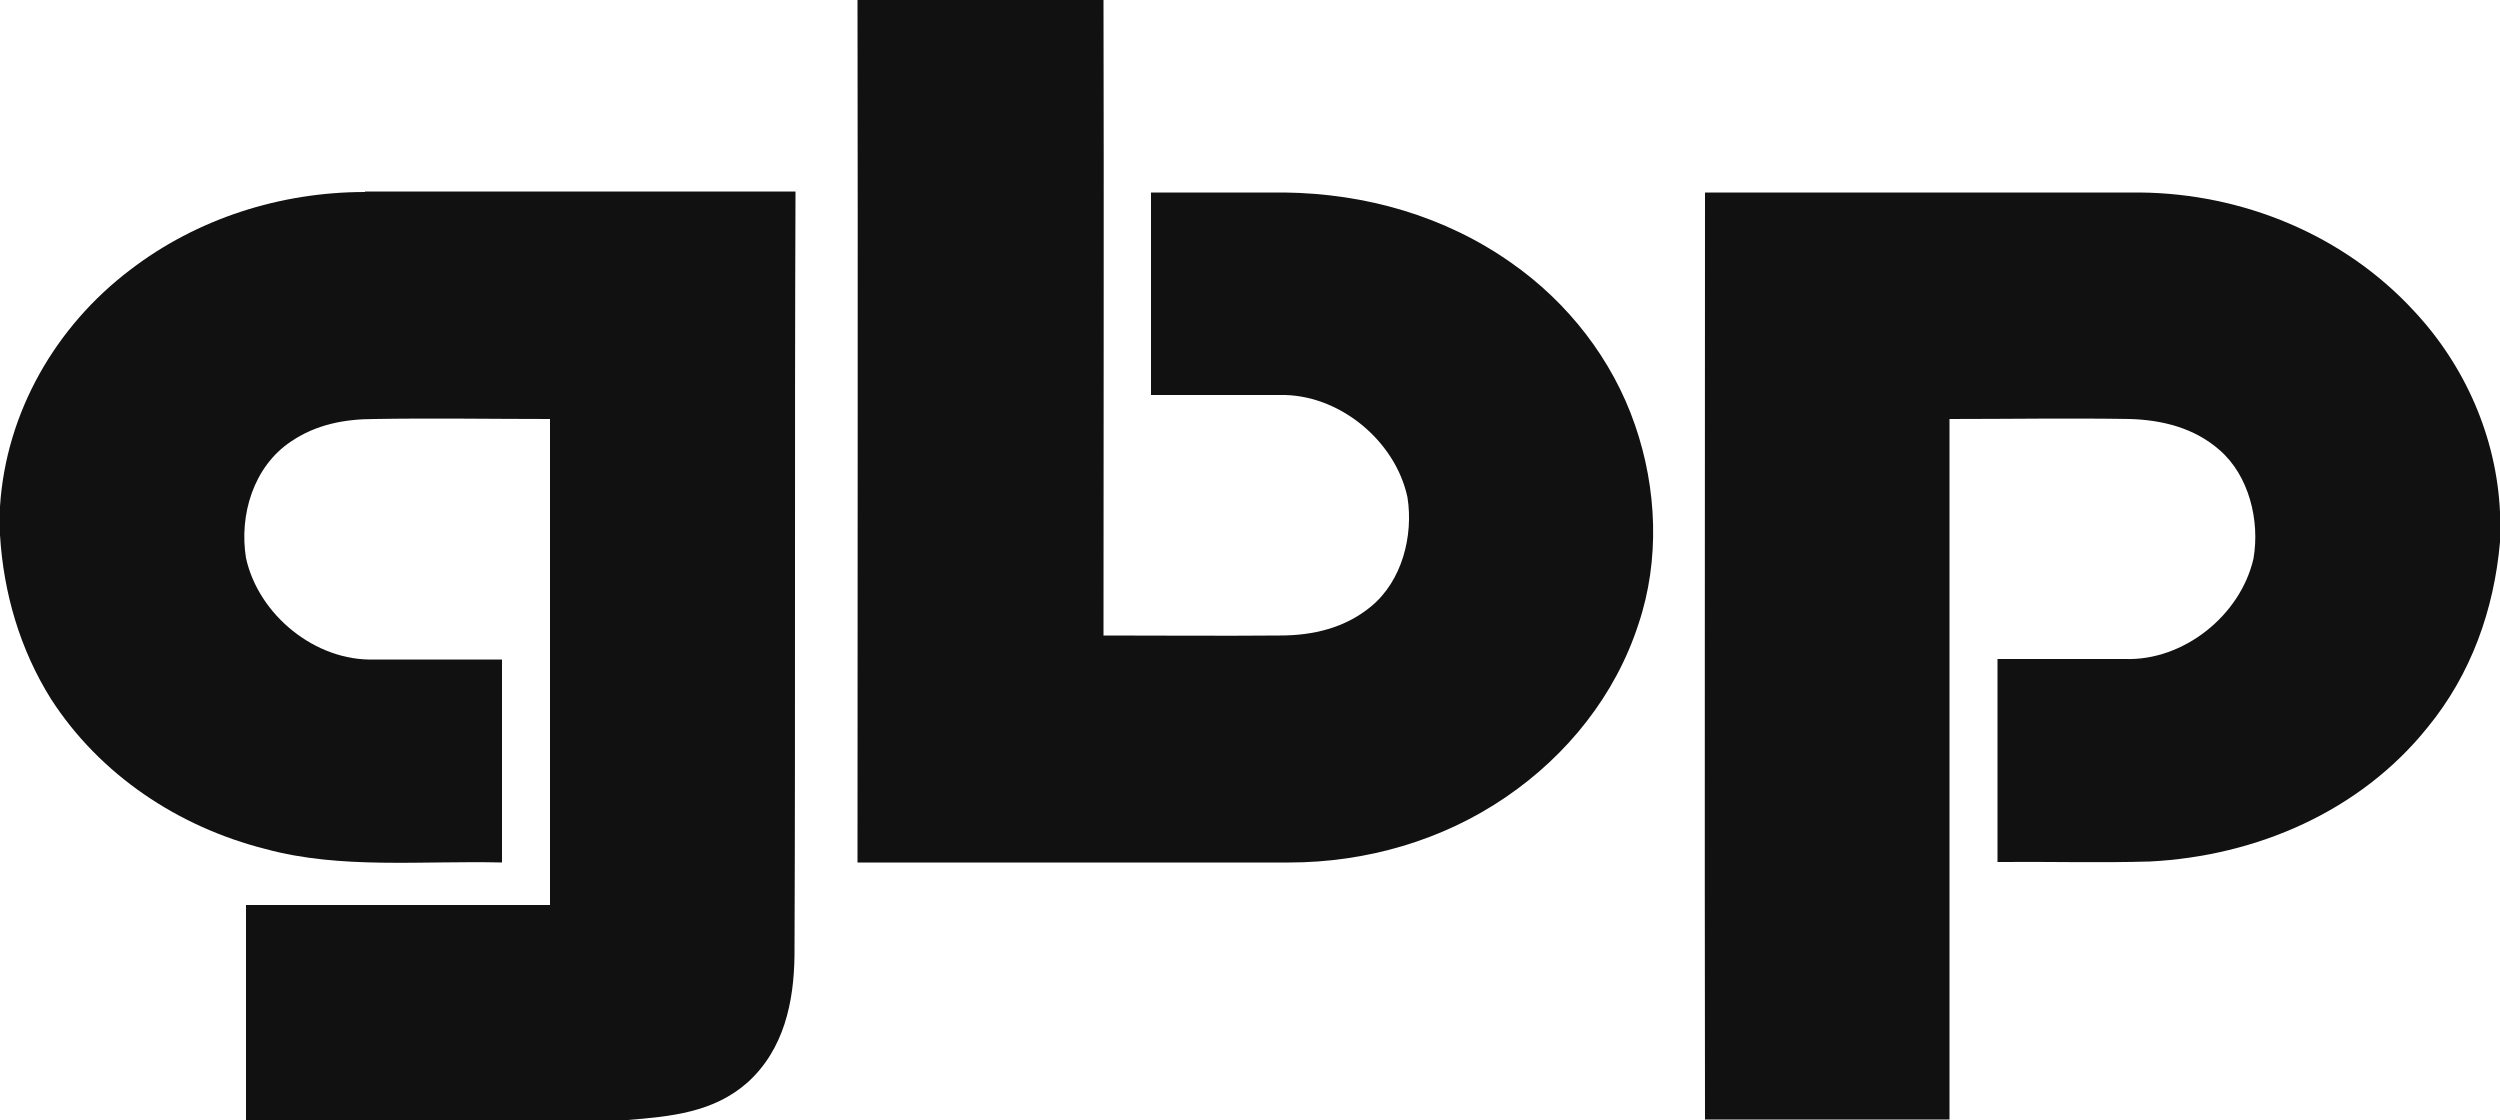
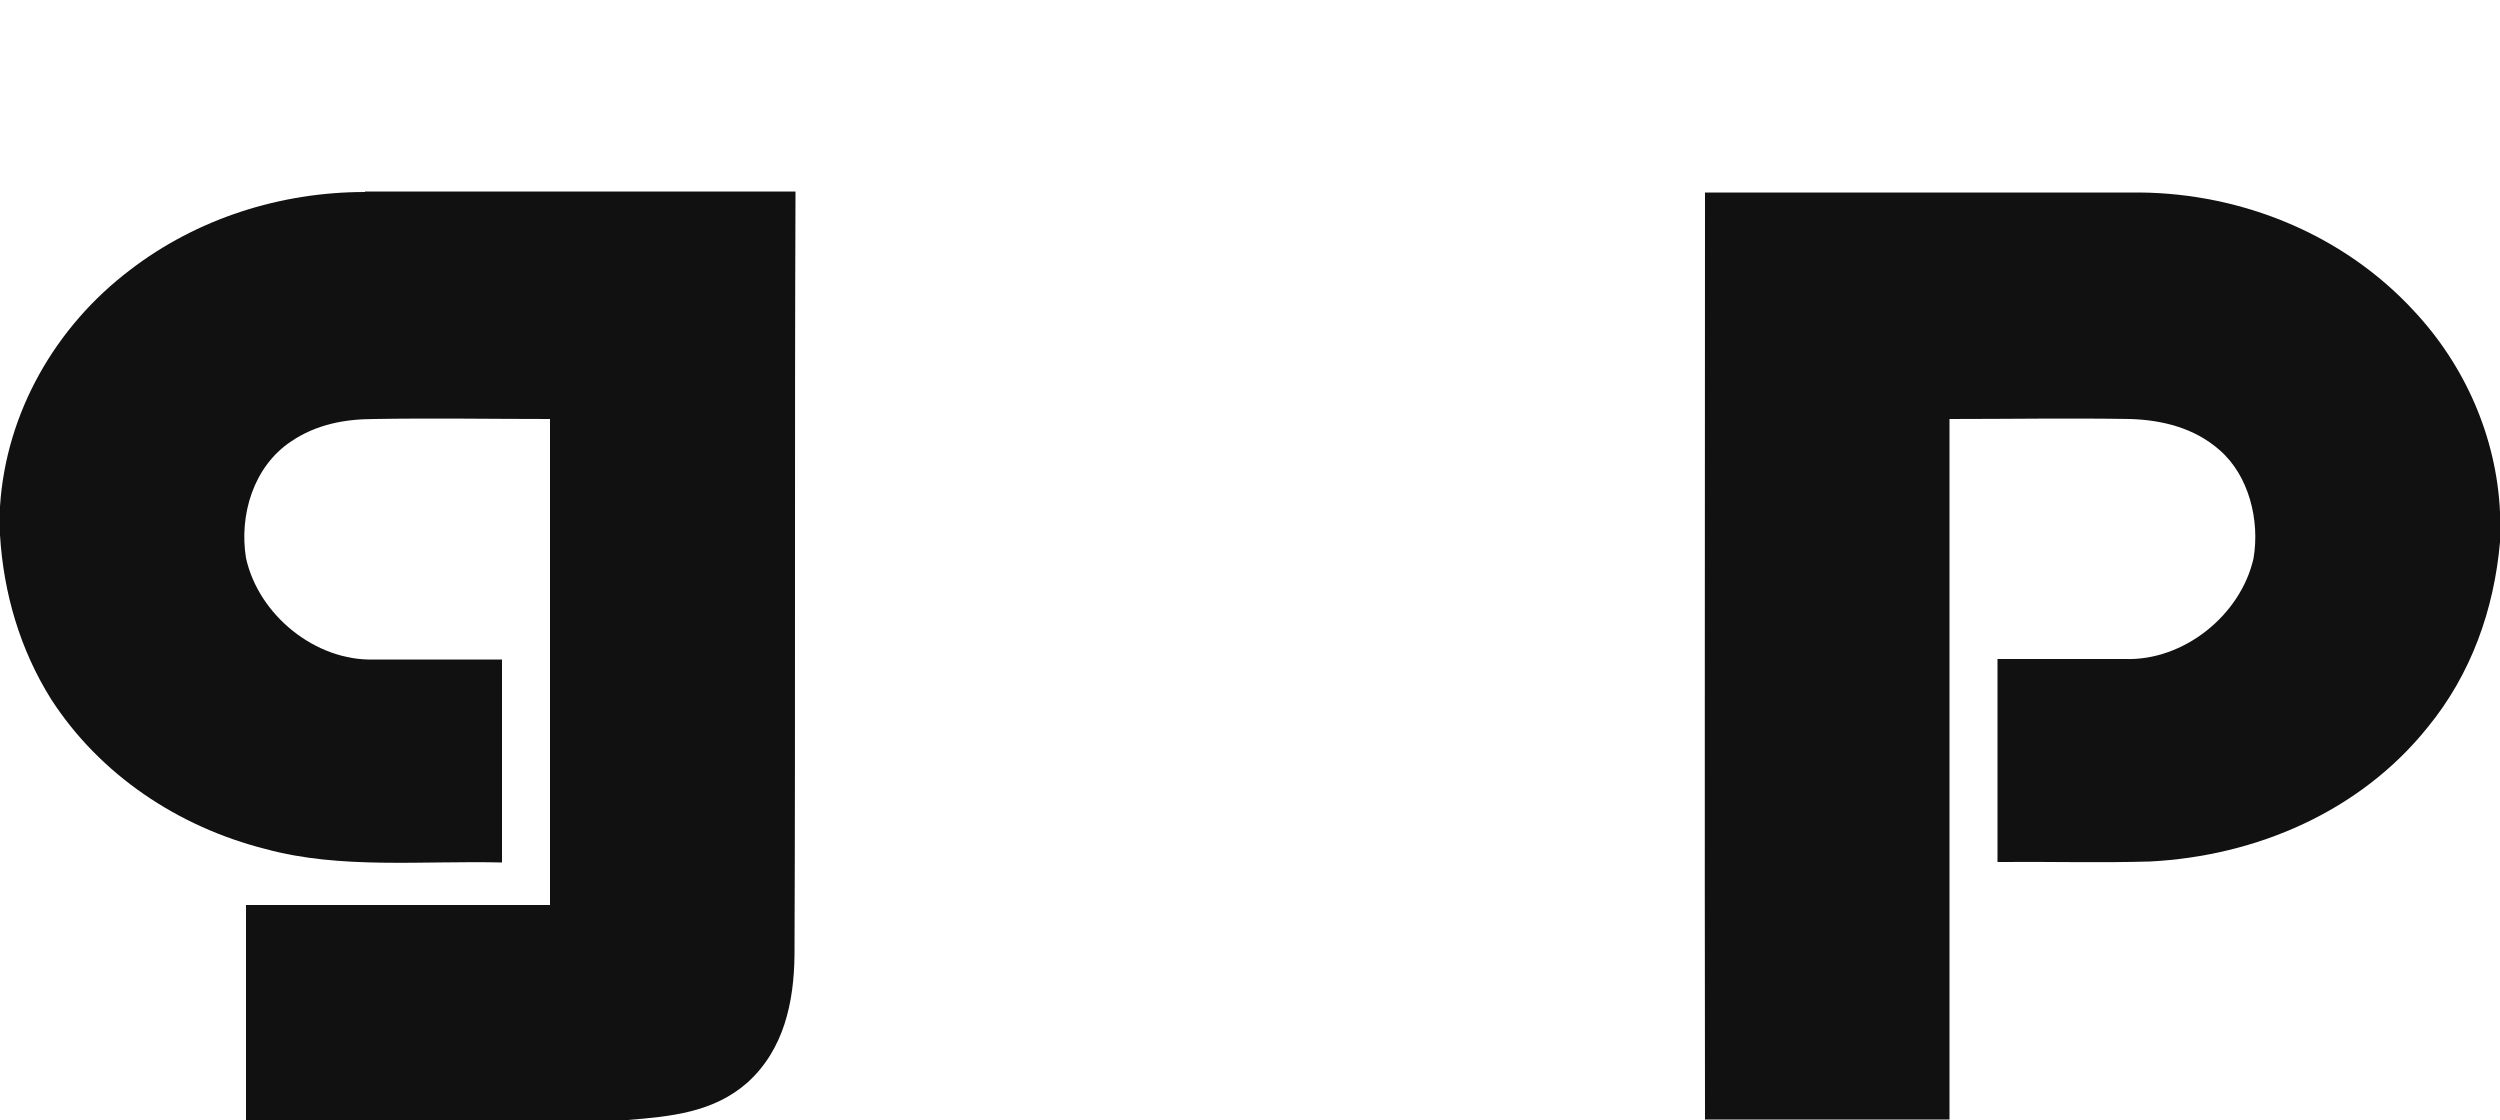
<svg xmlns="http://www.w3.org/2000/svg" id="Ebene_1" version="1.1" viewBox="0 0 500 224">
  <defs>
    <style>
      .st0 {
        fill: #111;
      }
    </style>
  </defs>
-   <path class="st0" d="M171.8,0h48.9c.1,42.3,0,84.8,0,127.1,11.8,0,23.5.1,35.3,0,6.6,0,13-1.5,18.2-5.8,6.2-5.1,8.5-14.1,7.3-21.8-2.4-11.4-13.8-20.8-25.6-20.5h-25.7v-40.5h26.7c16.2.2,32.1,4.7,45.4,14.1,11.3,7.9,20.2,19.3,24.7,32.4,4.4,12.7,5,27,.7,39.8-4.6,14.2-14.2,26.2-26.5,34.6-12.7,8.7-28,13.1-43.4,13.1h-86.3c0-57.5.1-115,0-172.5h.3,0Z" />
  <path class="st0" d="M73,38.3h86.1c-.2,50.9,0,101.8-.2,152.7-.1,9.4-2.1,18.9-9.4,25.5-6.8,6-15.3,6.8-24,7.5H49.2v-43h60.8v-97.2c-11.7,0-23.4-.2-35.1,0-6,0-11.7,1.1-16.7,4.5-7.5,5-10.4,14.7-9,23.3,2.5,11.4,13.9,20.7,25.7,20.3h25.5v40.6c-15.8-.4-32.3,1.4-47.3-2.7-17.4-4.4-33.1-14.8-42.9-30C4,129.9.7,118.6,0,107v-5.7c1.2-18.8,11.1-36,26-47.3,13.4-10.3,30.1-15.6,47-15.6v-.1Z" />
  <path class="st0" d="M341,38.5h87c20.6.2,40.8,8.5,54.8,23.7,10.2,10.9,16.5,25.2,17.2,40.2v6c-1.2,13.6-5.8,26.5-14.5,37.1-13.5,16.8-34.2,25.7-55.5,26.8-10.1.3-20.3,0-30.5.1v-40.6h25.5c11.7.4,23.1-8.7,25.7-20.1,1.3-7.6-.9-16.6-6.8-21.7-5-4.4-11.4-6-17.9-6.2-12-.2-24,0-36.1,0v140.1h-48.9c-.1-61.8,0-123.7,0-185.5v.1h0Z" />
</svg>